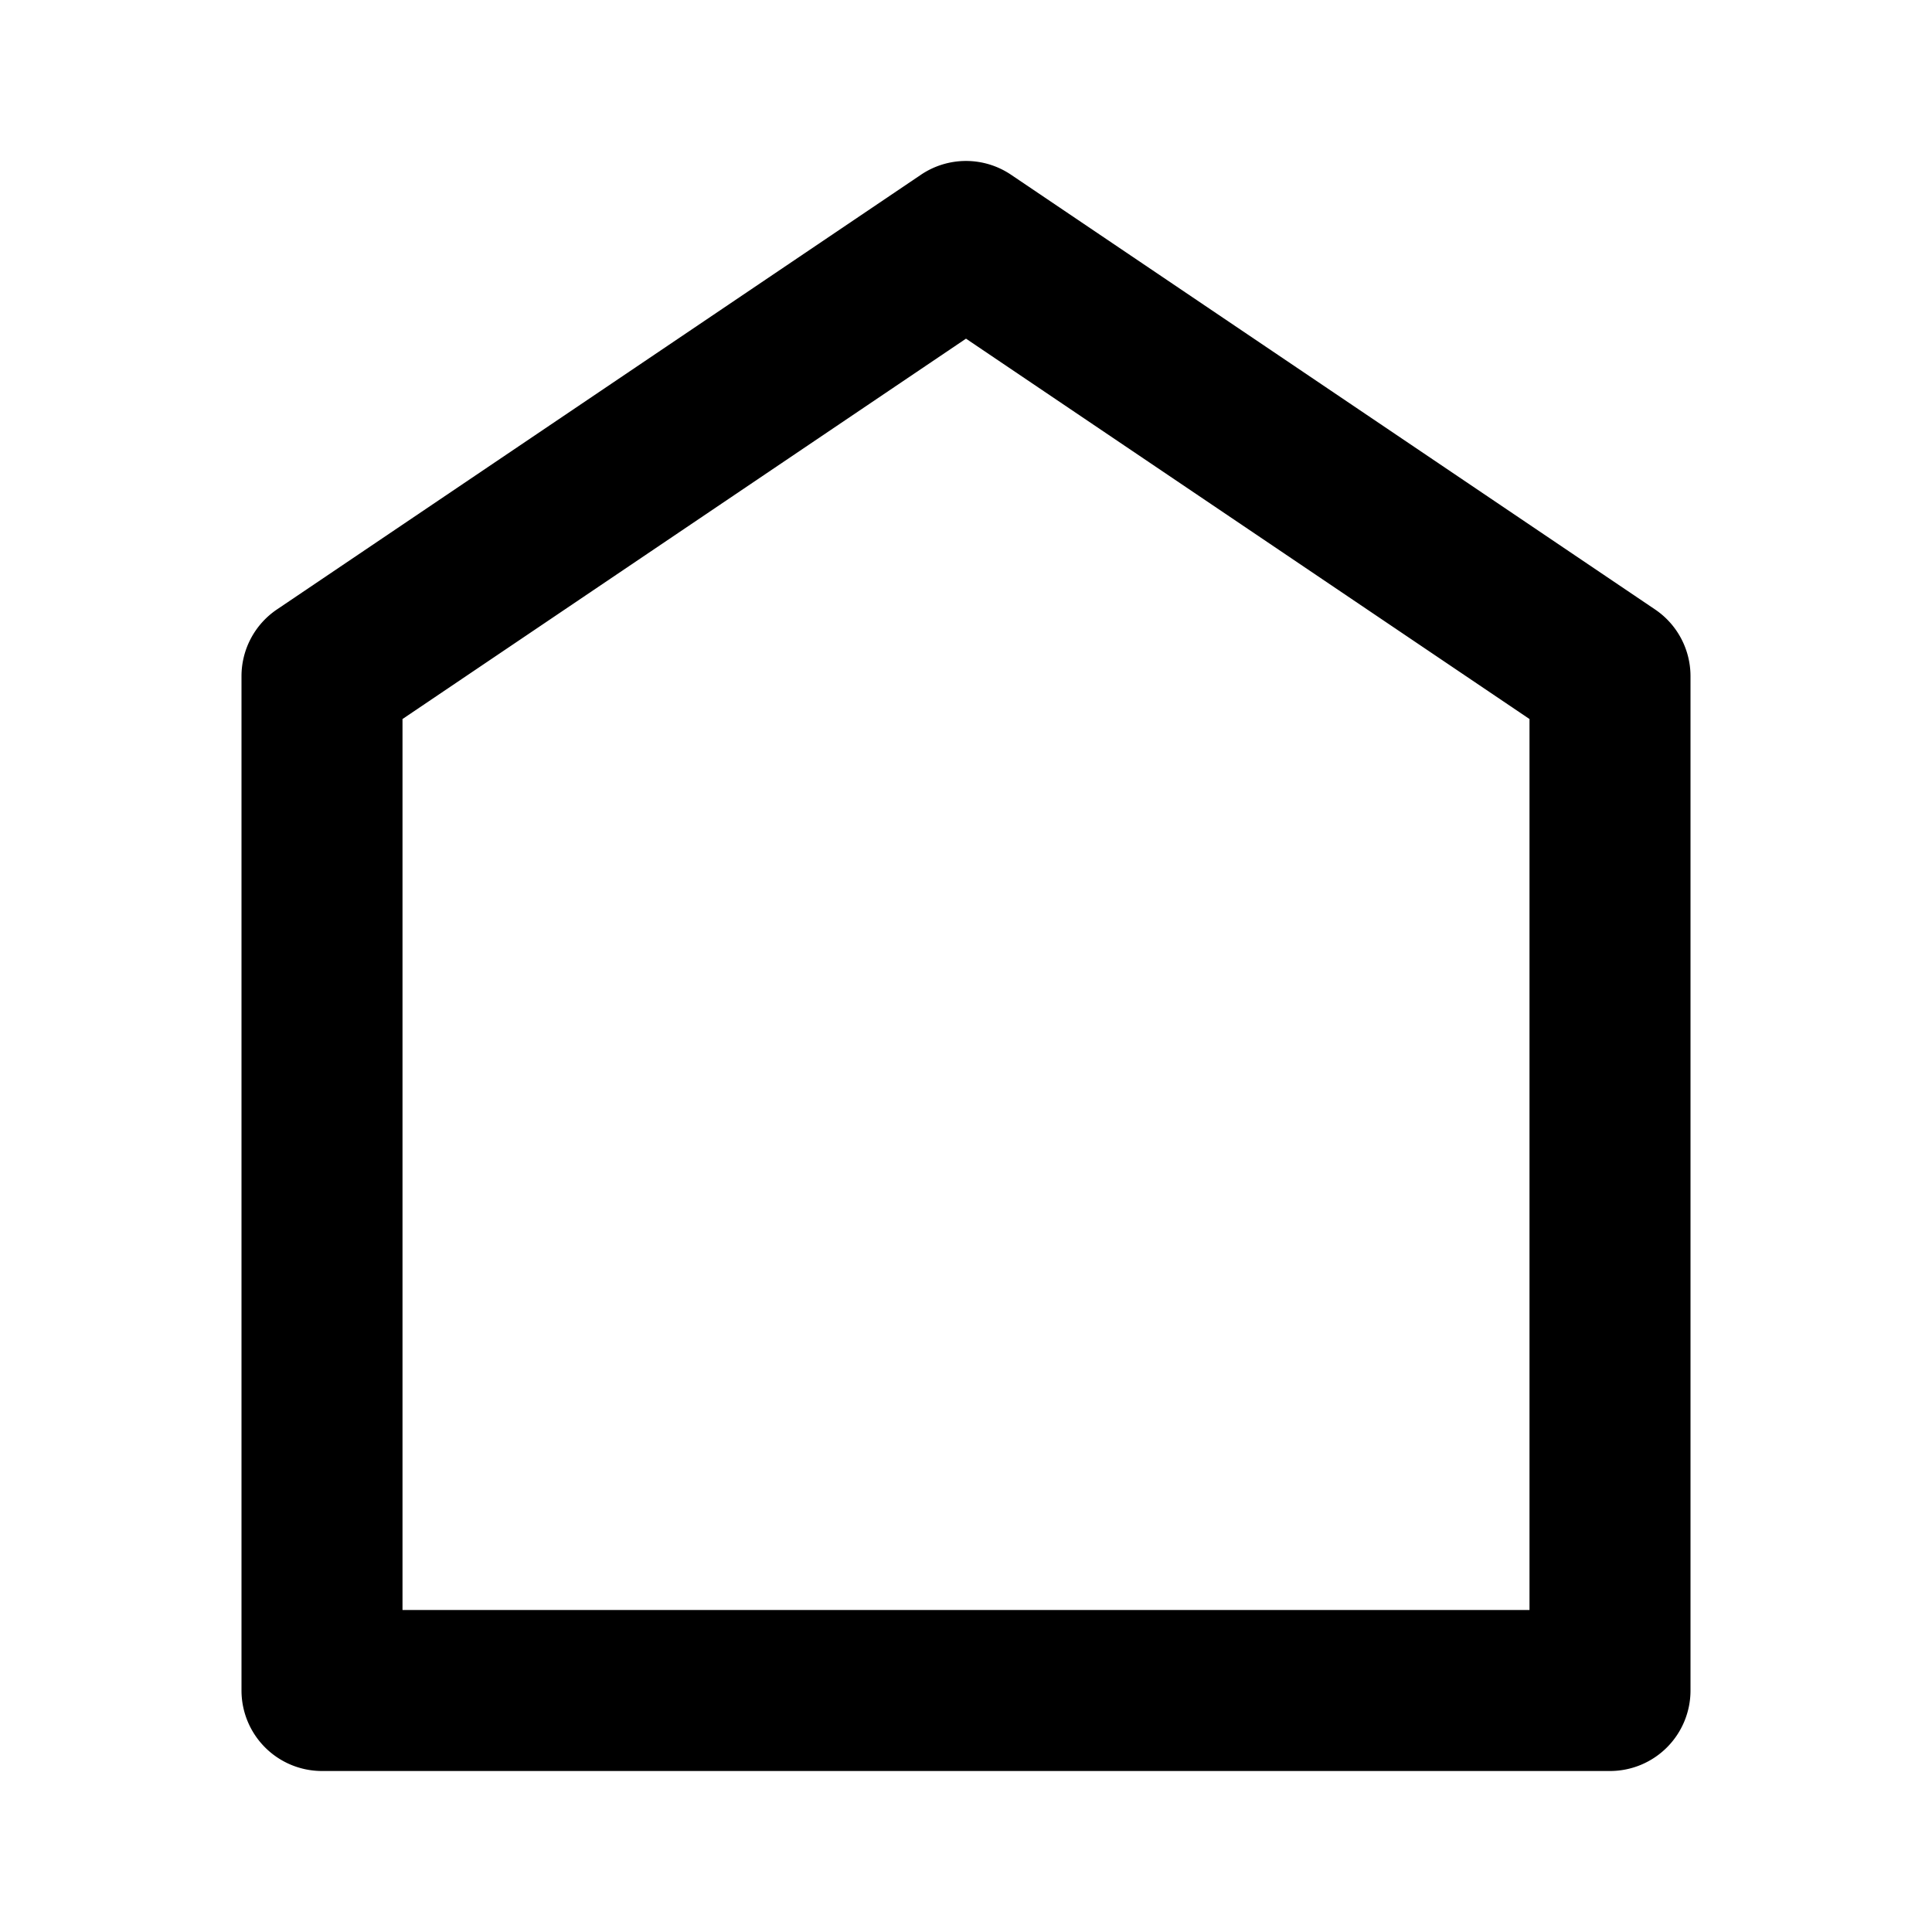
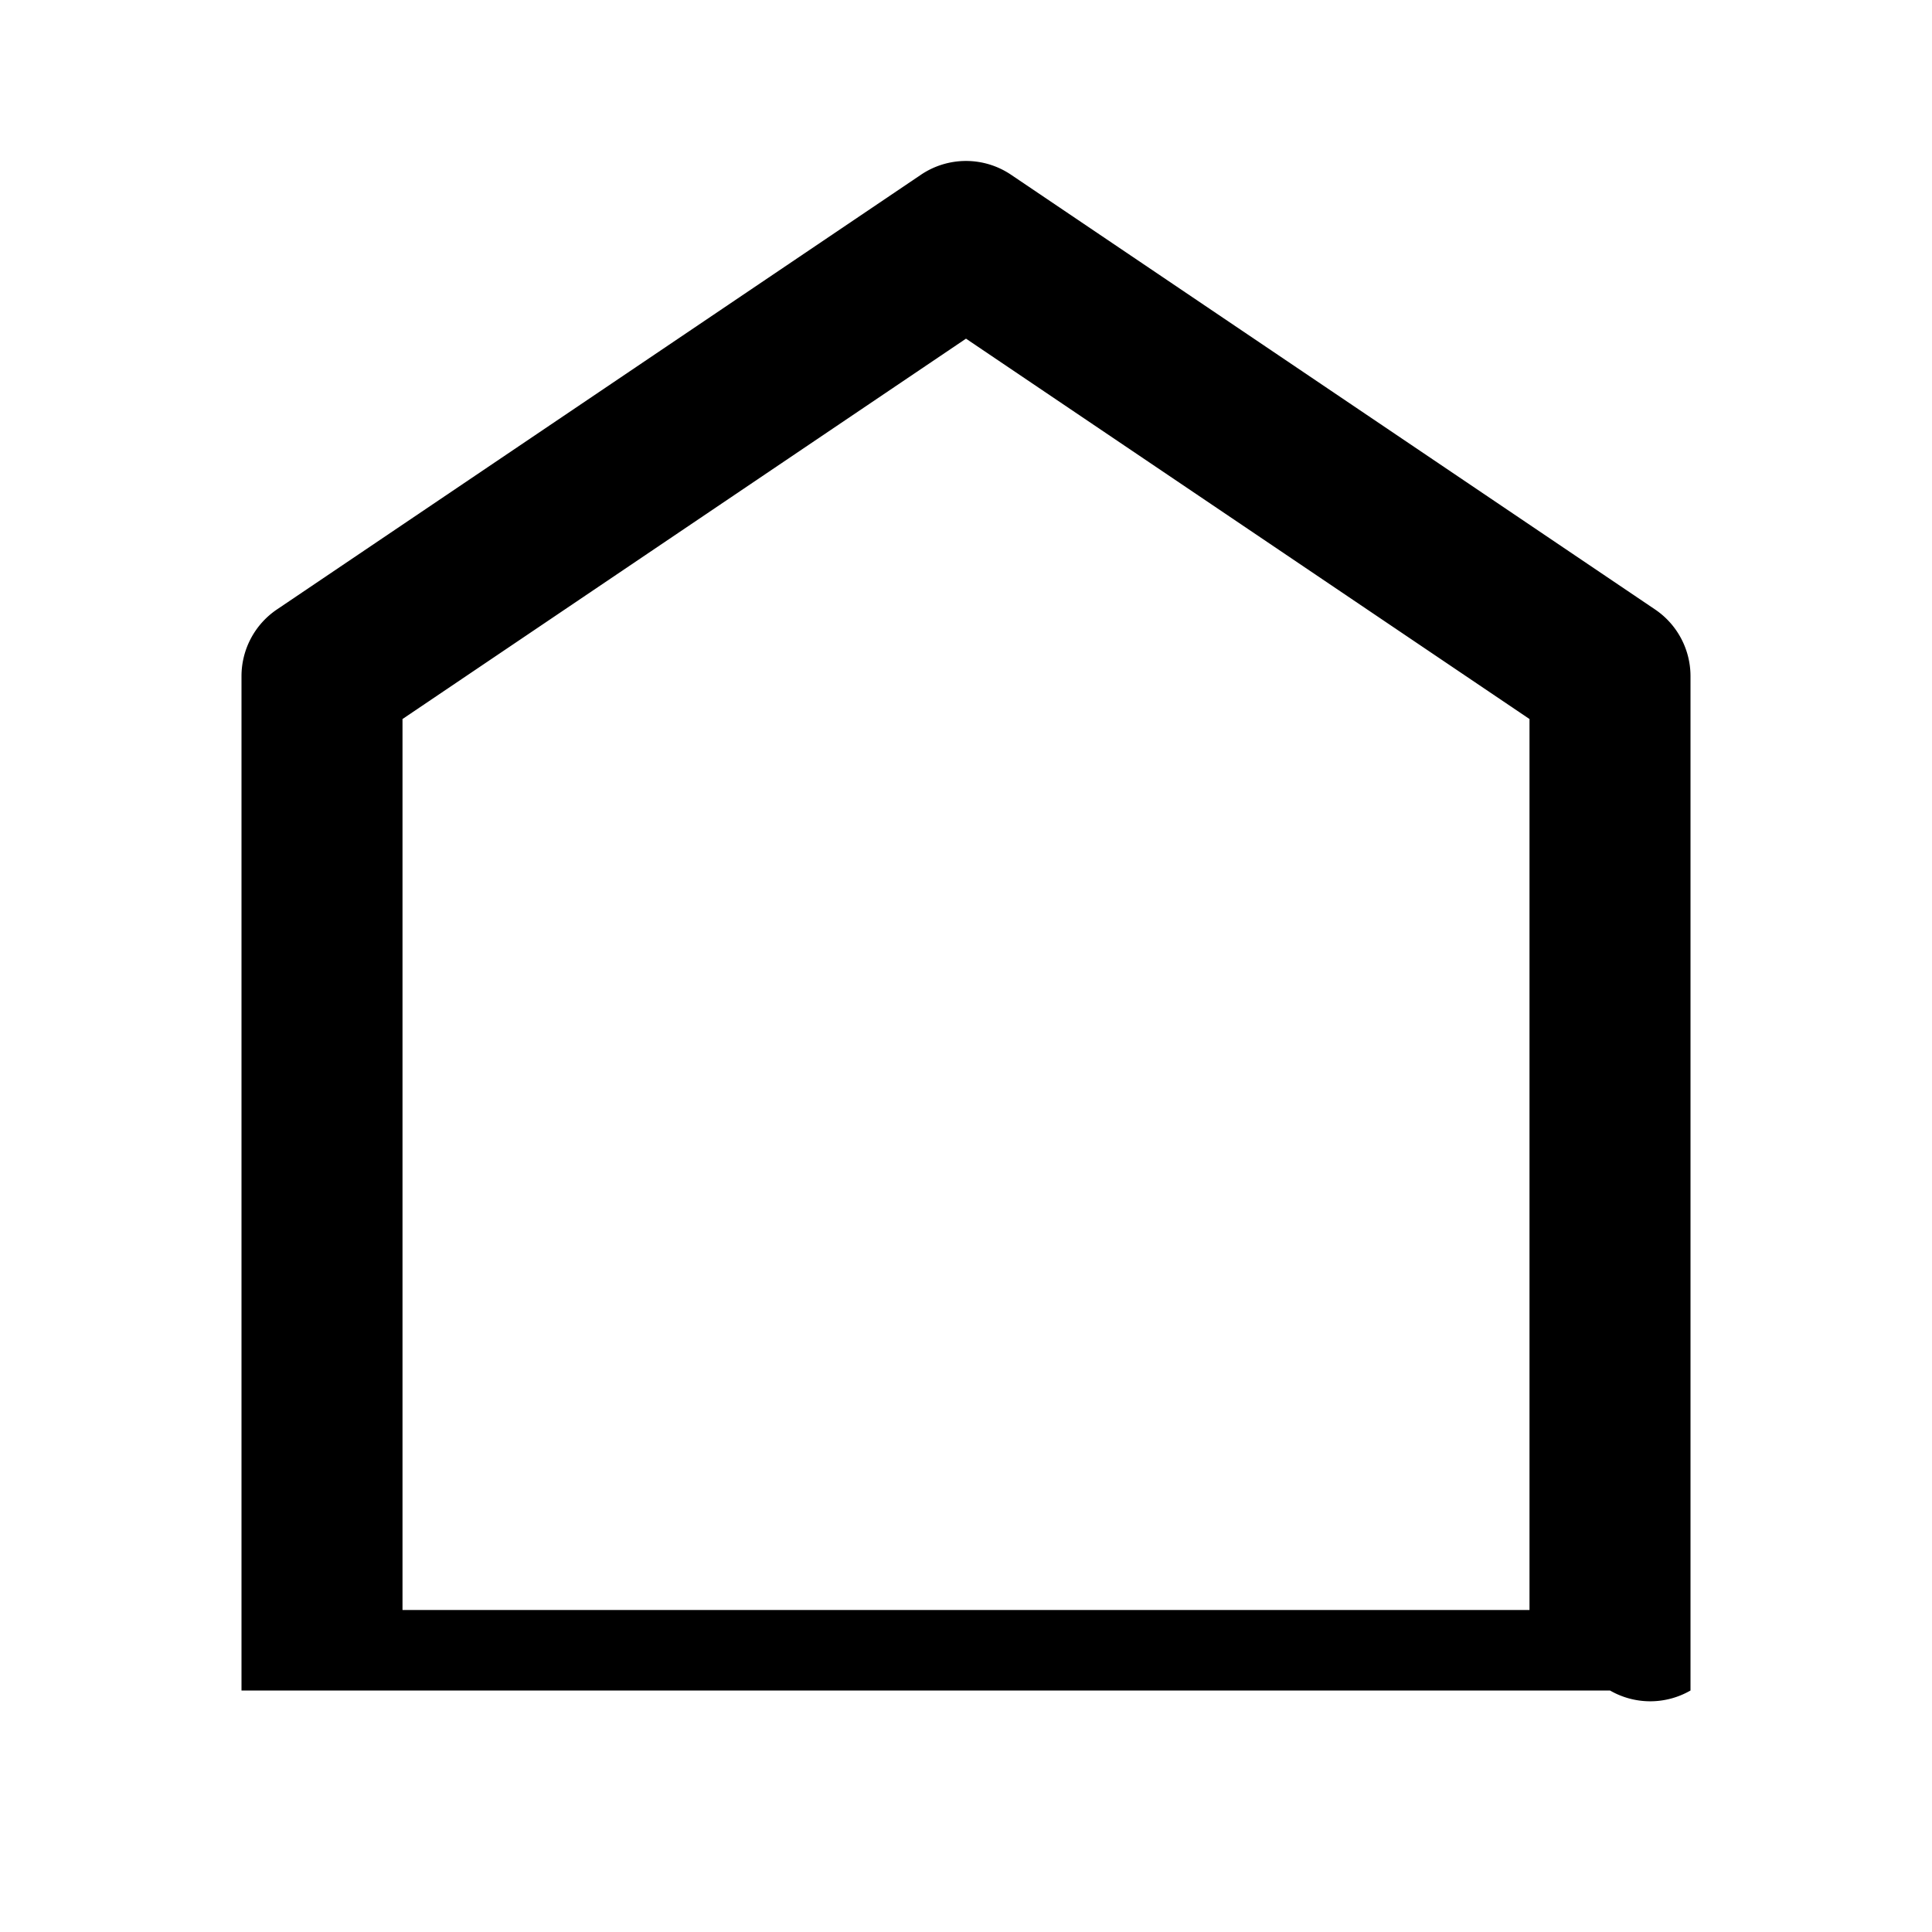
<svg xmlns="http://www.w3.org/2000/svg" fill="#000000" width="800px" height="800px" viewBox="0 0 24 24">
-   <path d="M21,21V8.4a1,1,0,0,0-.44-.829l-8-5.4a1,1,0,0,0-1.12,0l-8,5.4A1,1,0,0,0,3,8.4V21a1,1,0,0,0,1,1H20A1,1,0,0,0,21,21Zm-2-1H5V8.932l7-4.725,7,4.725Z" />
+   <path d="M21,21V8.4a1,1,0,0,0-.44-.829l-8-5.4a1,1,0,0,0-1.12,0l-8,5.4A1,1,0,0,0,3,8.4V21H20A1,1,0,0,0,21,21Zm-2-1H5V8.932l7-4.725,7,4.725Z" />
</svg>